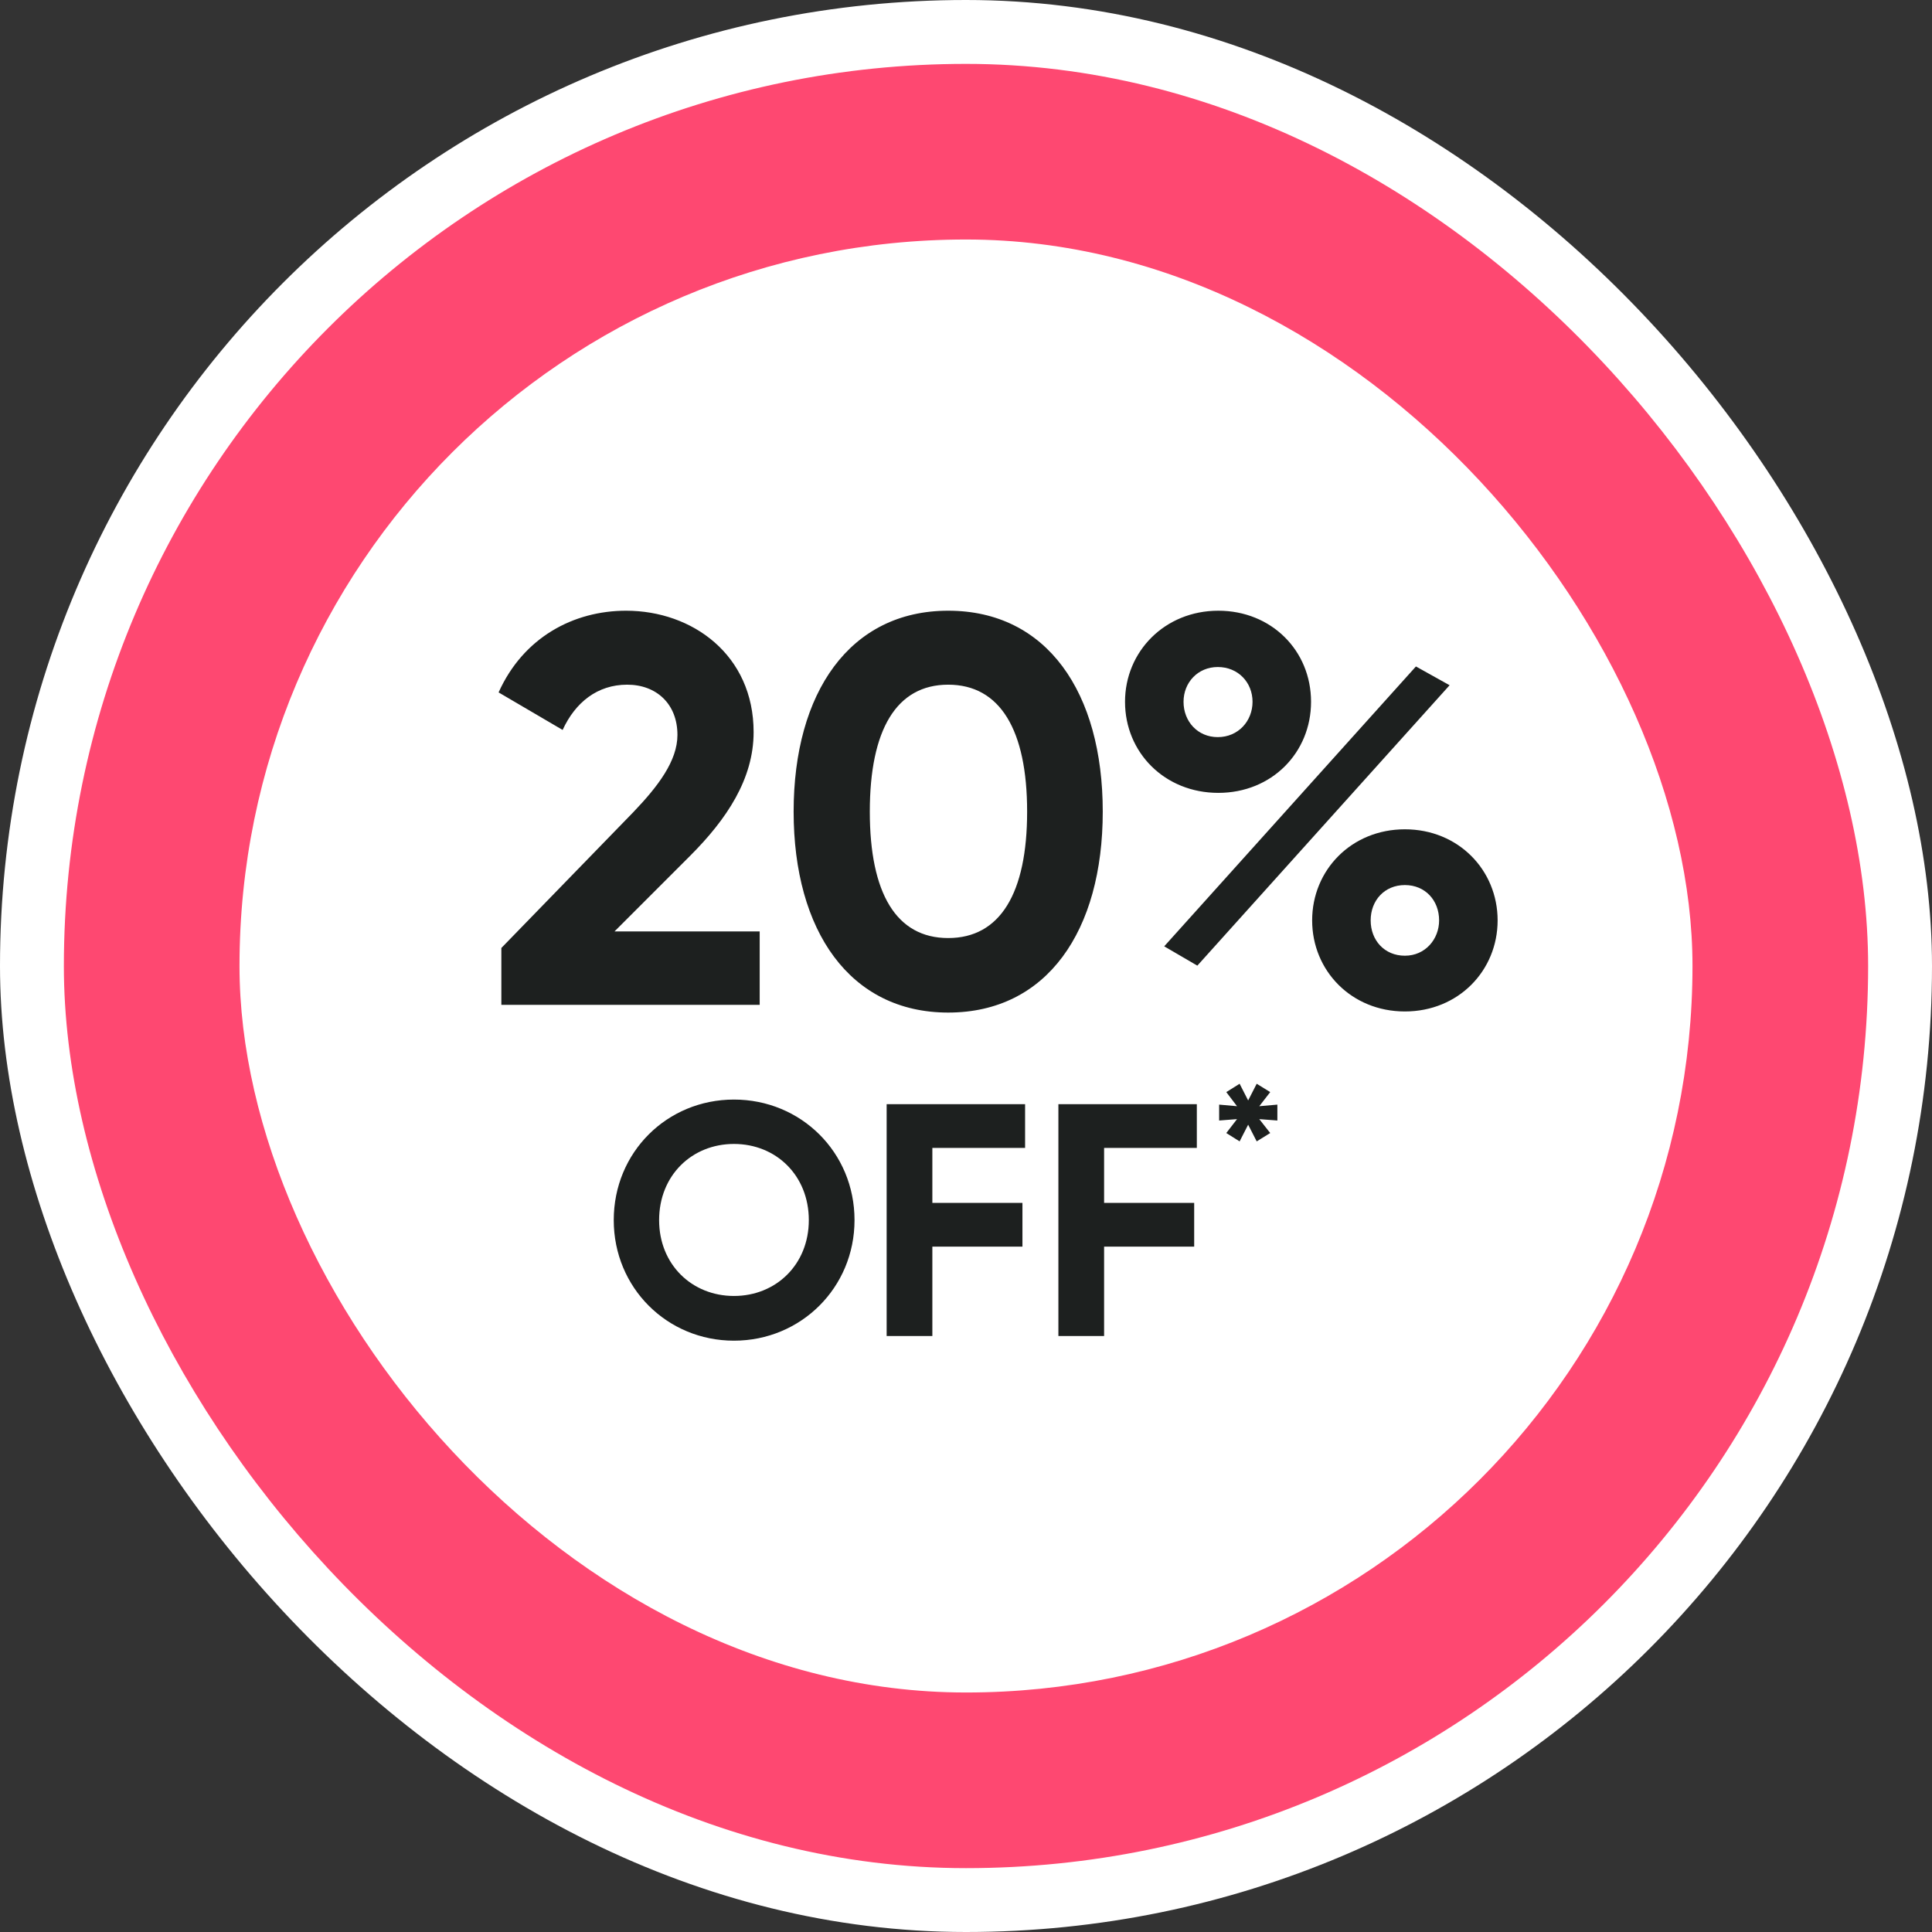
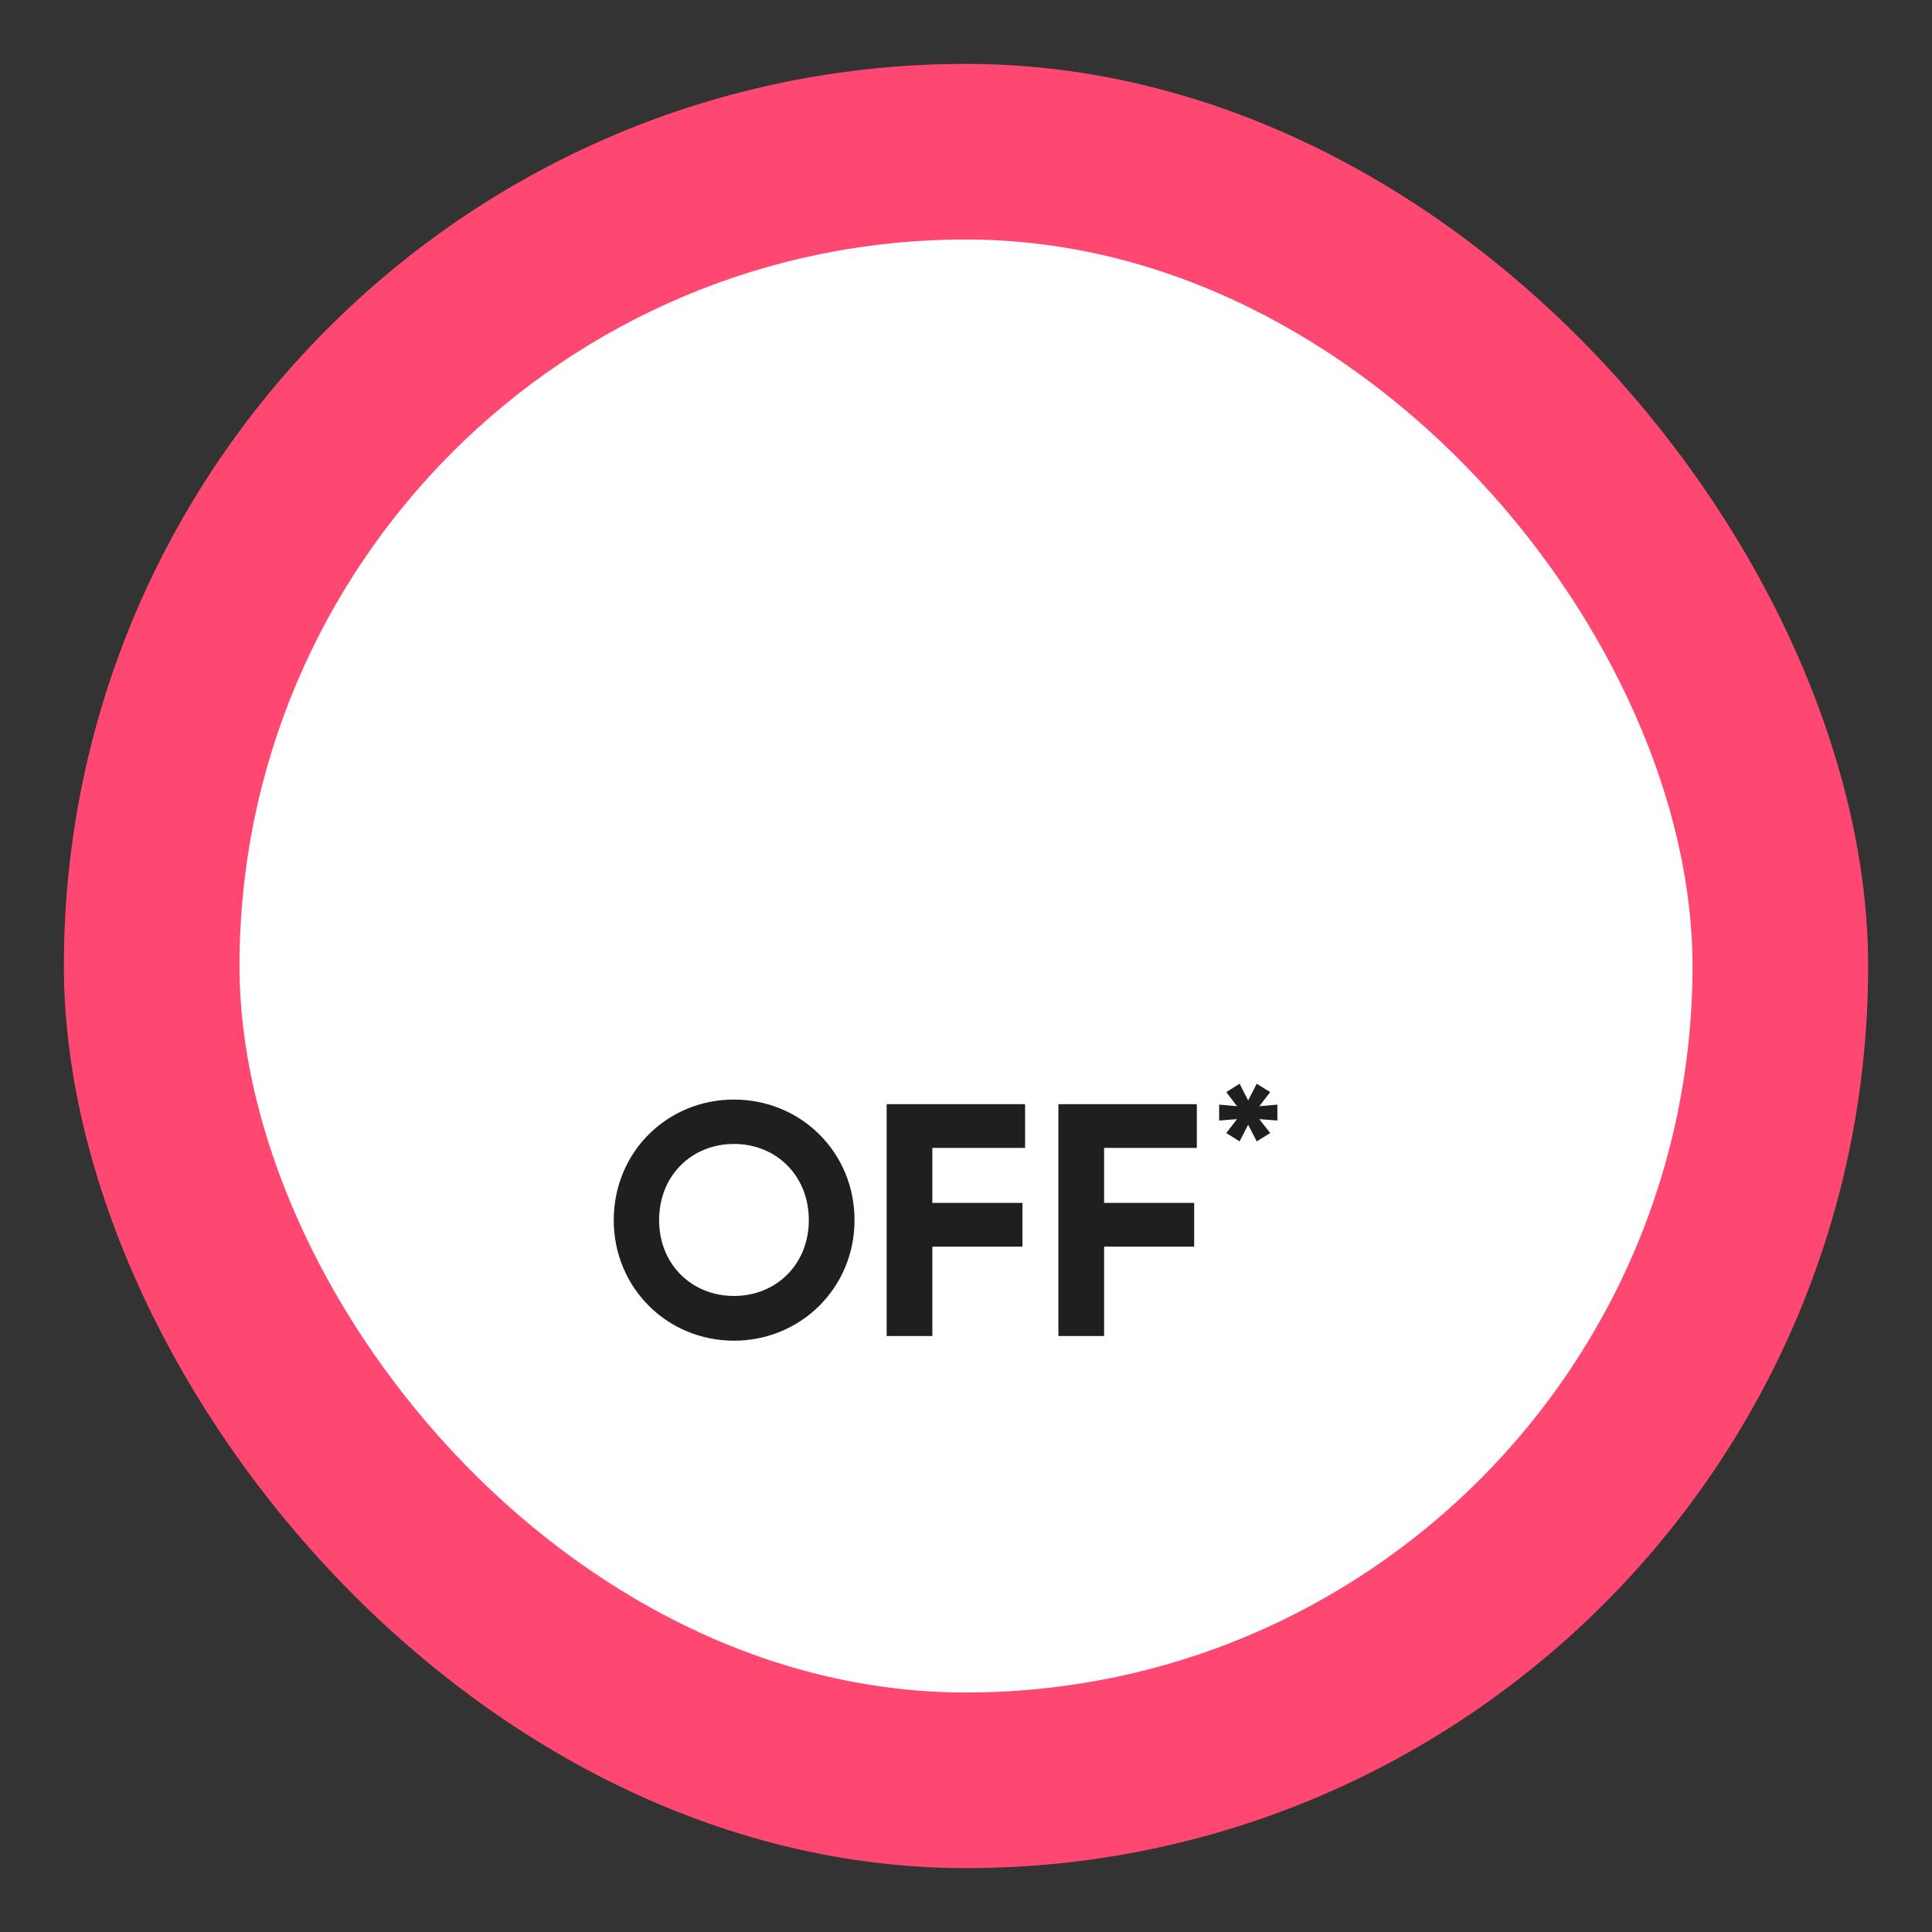
<svg xmlns="http://www.w3.org/2000/svg" width="280" height="280" viewBox="0 0 280 280" fill="none">
  <rect x="0" y="0" width="280" height="280" fill="#333333" stroke="none" />
-   <rect width="280" height="280" rx="140" fill="white" />
  <rect x="9.256" y="9.258" width="261.488" height="261.488" rx="130.744" fill="#FE4871" />
  <rect x="34.71" y="34.711" width="210.579" height="210.579" rx="105.289" fill="white" />
-   <path d="M72.66 145.629V137.389L91.78 117.709C95.38 113.949 98.18 110.269 98.18 106.509C98.18 102.029 95.14 99.229 90.9 99.229C86.58 99.229 83.38 101.789 81.54 105.789L72.26 100.349C75.86 92.349 83.14 88.509 90.74 88.509C100.34 88.509 109.22 94.909 109.22 106.109C109.22 112.909 105.3 118.749 100.02 124.029L89.06 134.989H110.1V145.629H72.66ZM137.419 146.749C123.179 146.749 115.019 134.909 115.019 117.629C115.019 100.349 123.179 88.509 137.419 88.509C151.739 88.509 159.819 100.349 159.819 117.629C159.819 134.909 151.739 146.749 137.419 146.749ZM137.419 135.949C144.939 135.949 148.859 129.469 148.859 117.629C148.859 105.789 144.939 99.229 137.419 99.229C129.899 99.229 126.059 105.789 126.059 117.629C126.059 129.469 129.899 135.949 137.419 135.949ZM176.567 114.909C168.807 114.909 163.047 109.069 163.047 101.709C163.047 94.429 168.807 88.509 176.567 88.509C184.247 88.509 190.007 94.269 190.007 101.709C190.007 109.069 184.327 114.909 176.567 114.909ZM168.727 137.149L205.207 96.589L210.087 99.309L173.527 139.949L168.727 137.149ZM176.487 106.829C179.447 106.829 181.527 104.509 181.527 101.709C181.527 98.909 179.447 96.669 176.487 96.669C173.607 96.669 171.527 98.909 171.527 101.709C171.527 104.589 173.607 106.829 176.487 106.829ZM203.607 146.589C195.847 146.589 190.167 140.669 190.167 133.389C190.167 126.109 195.847 120.189 203.607 120.189C211.367 120.189 217.047 126.109 217.047 133.389C217.047 140.669 211.367 146.589 203.607 146.589ZM203.607 138.509C206.567 138.509 208.567 136.109 208.567 133.389C208.567 130.509 206.567 128.269 203.607 128.269C200.647 128.269 198.647 130.509 198.647 133.389C198.647 136.269 200.647 138.509 203.607 138.509Z" fill="#1D201F" />
  <path d="M106.372 194.301C96.676 194.301 88.948 186.621 88.948 176.829C88.948 166.989 96.676 159.357 106.372 159.357C116.068 159.357 123.844 166.989 123.844 176.829C123.844 186.621 116.068 194.301 106.372 194.301ZM106.372 187.821C112.468 187.821 117.22 183.261 117.22 176.829C117.22 170.349 112.468 165.789 106.372 165.789C100.276 165.789 95.524 170.349 95.524 176.829C95.524 183.261 100.276 187.821 106.372 187.821ZM148.564 166.365H135.124V174.333H148.18V180.669H135.124V193.629H128.5V160.029H148.564V166.365ZM173.454 166.365H160.014V174.333H173.07V180.669H160.014V193.629H153.39V160.029H173.454V166.365ZM185.126 160.09V162.394L182.505 162.192L184.089 164.208L182.131 165.418L180.892 162.999L179.654 165.418L177.724 164.208L179.279 162.192L176.687 162.394V160.09L179.279 160.32L177.724 158.275L179.654 157.066L180.892 159.485L182.131 157.066L184.089 158.275L182.505 160.32L185.126 160.09Z" fill="#1D201F" />
</svg>